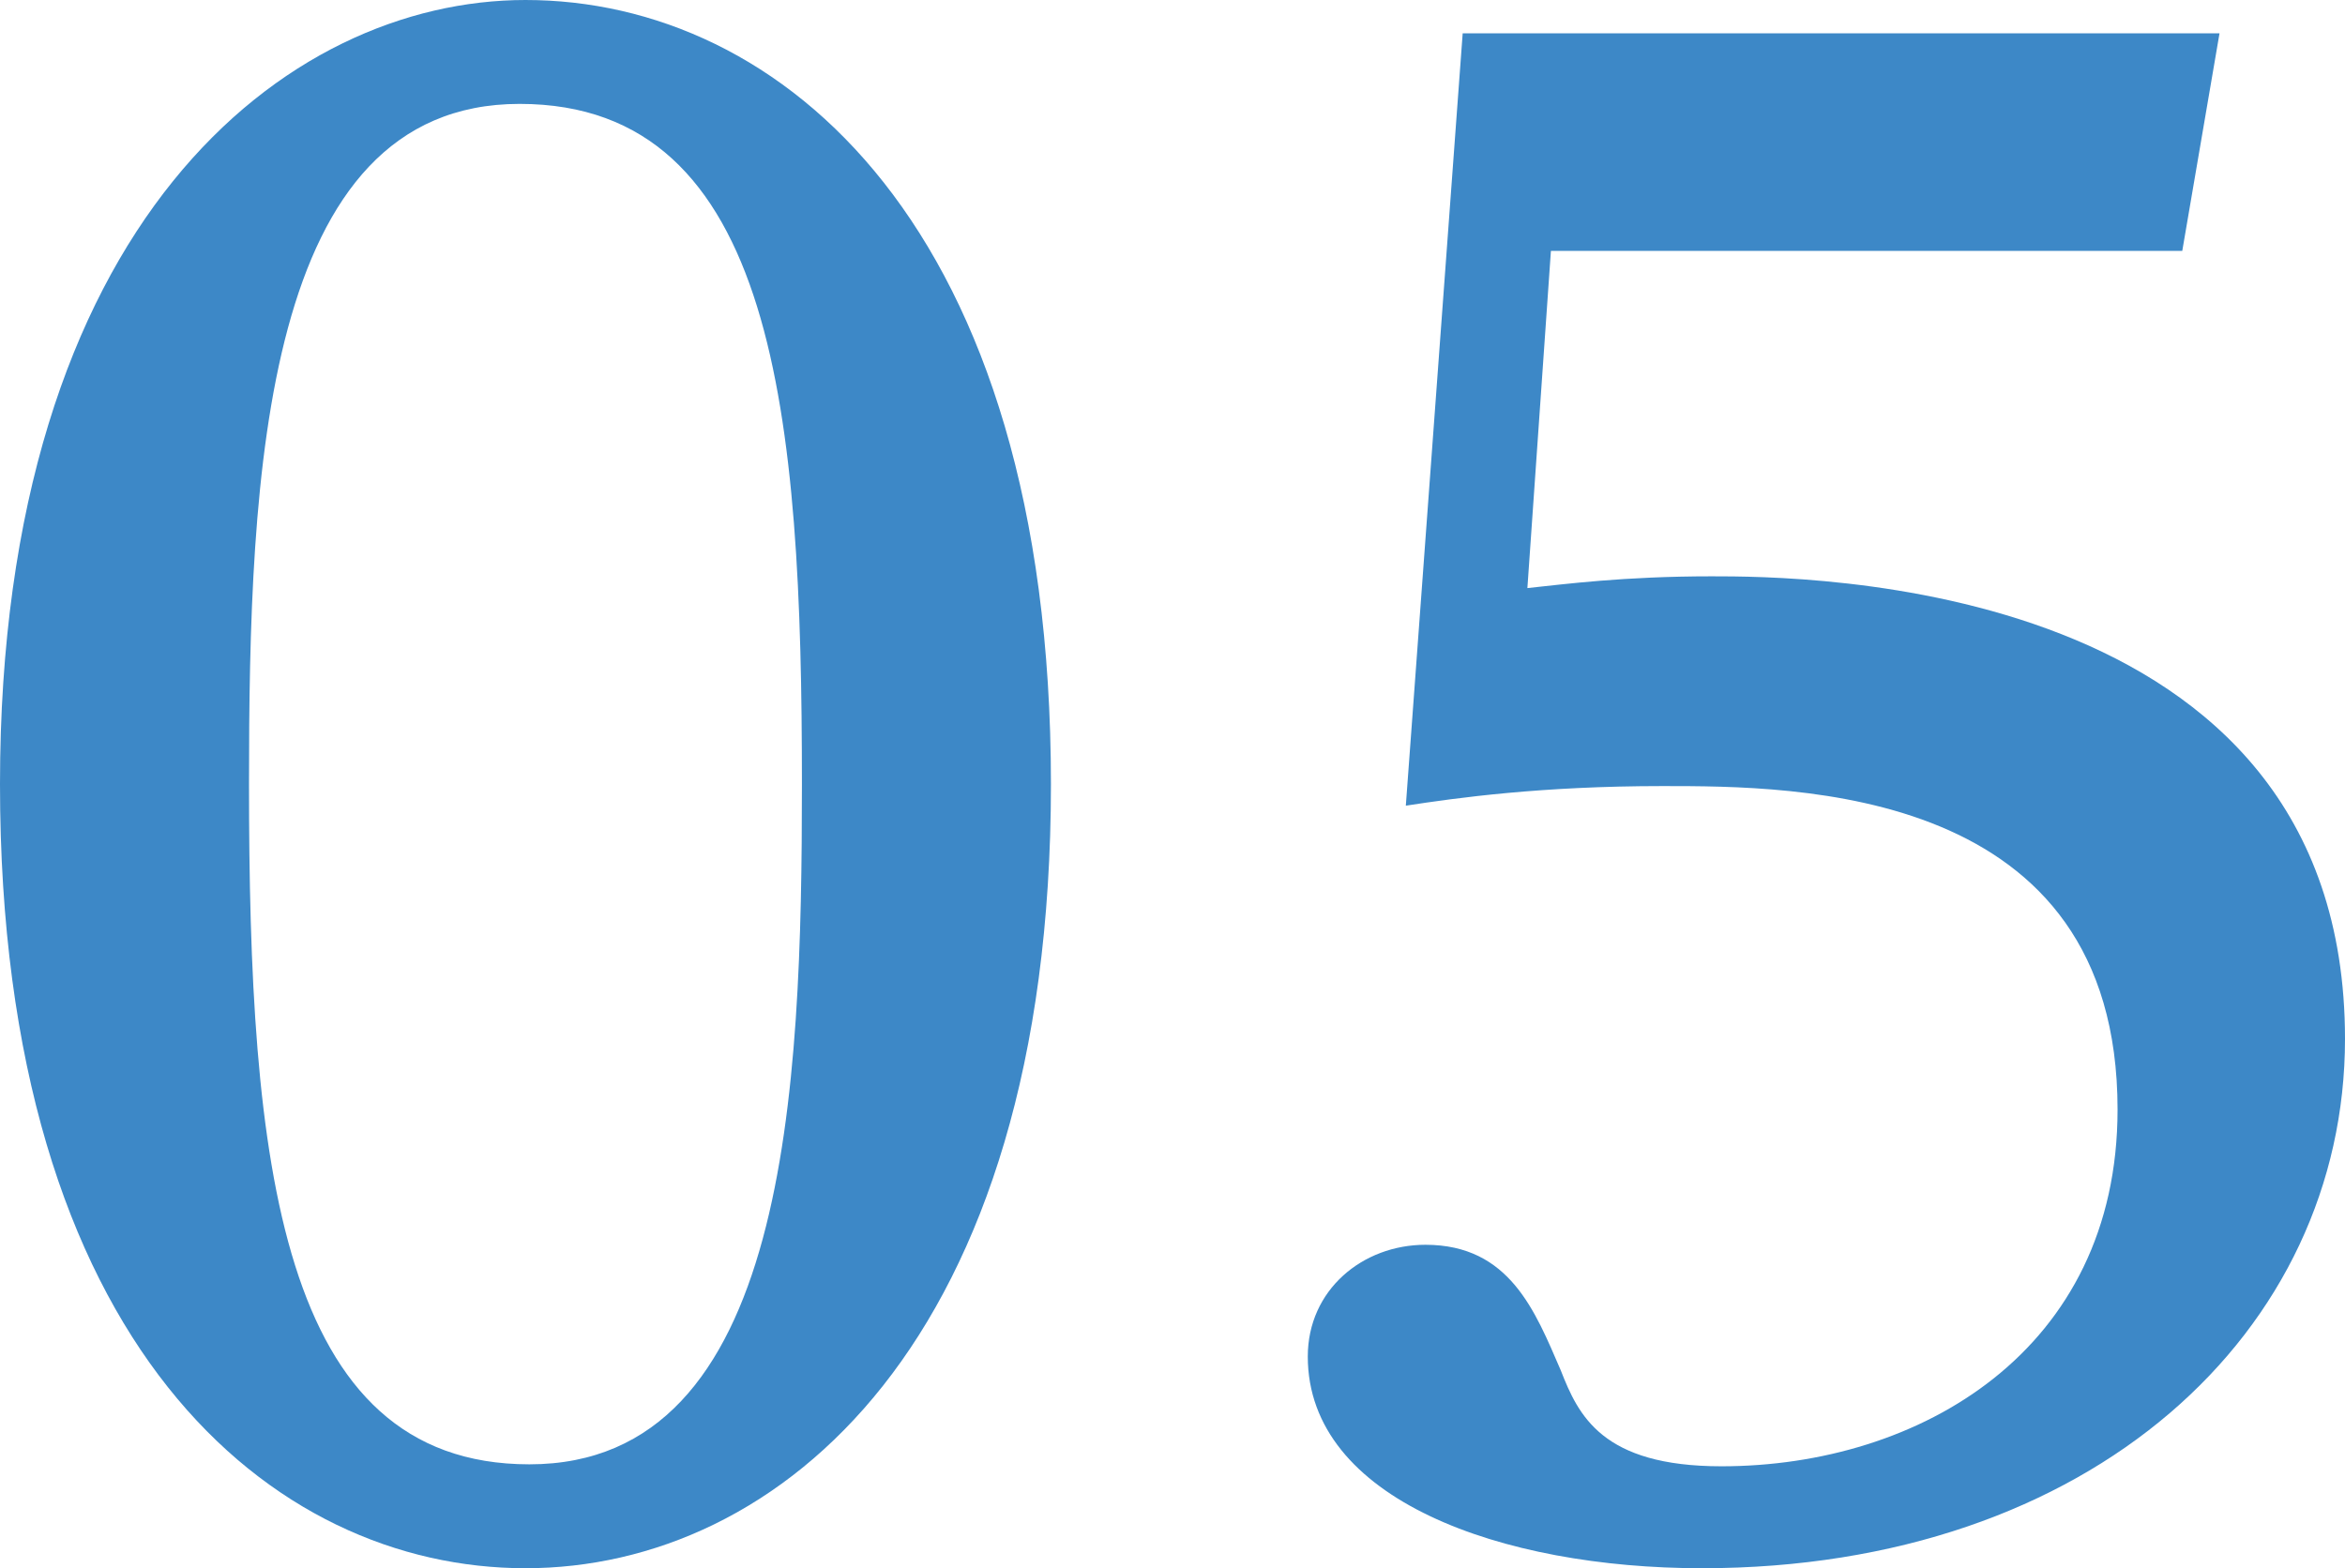
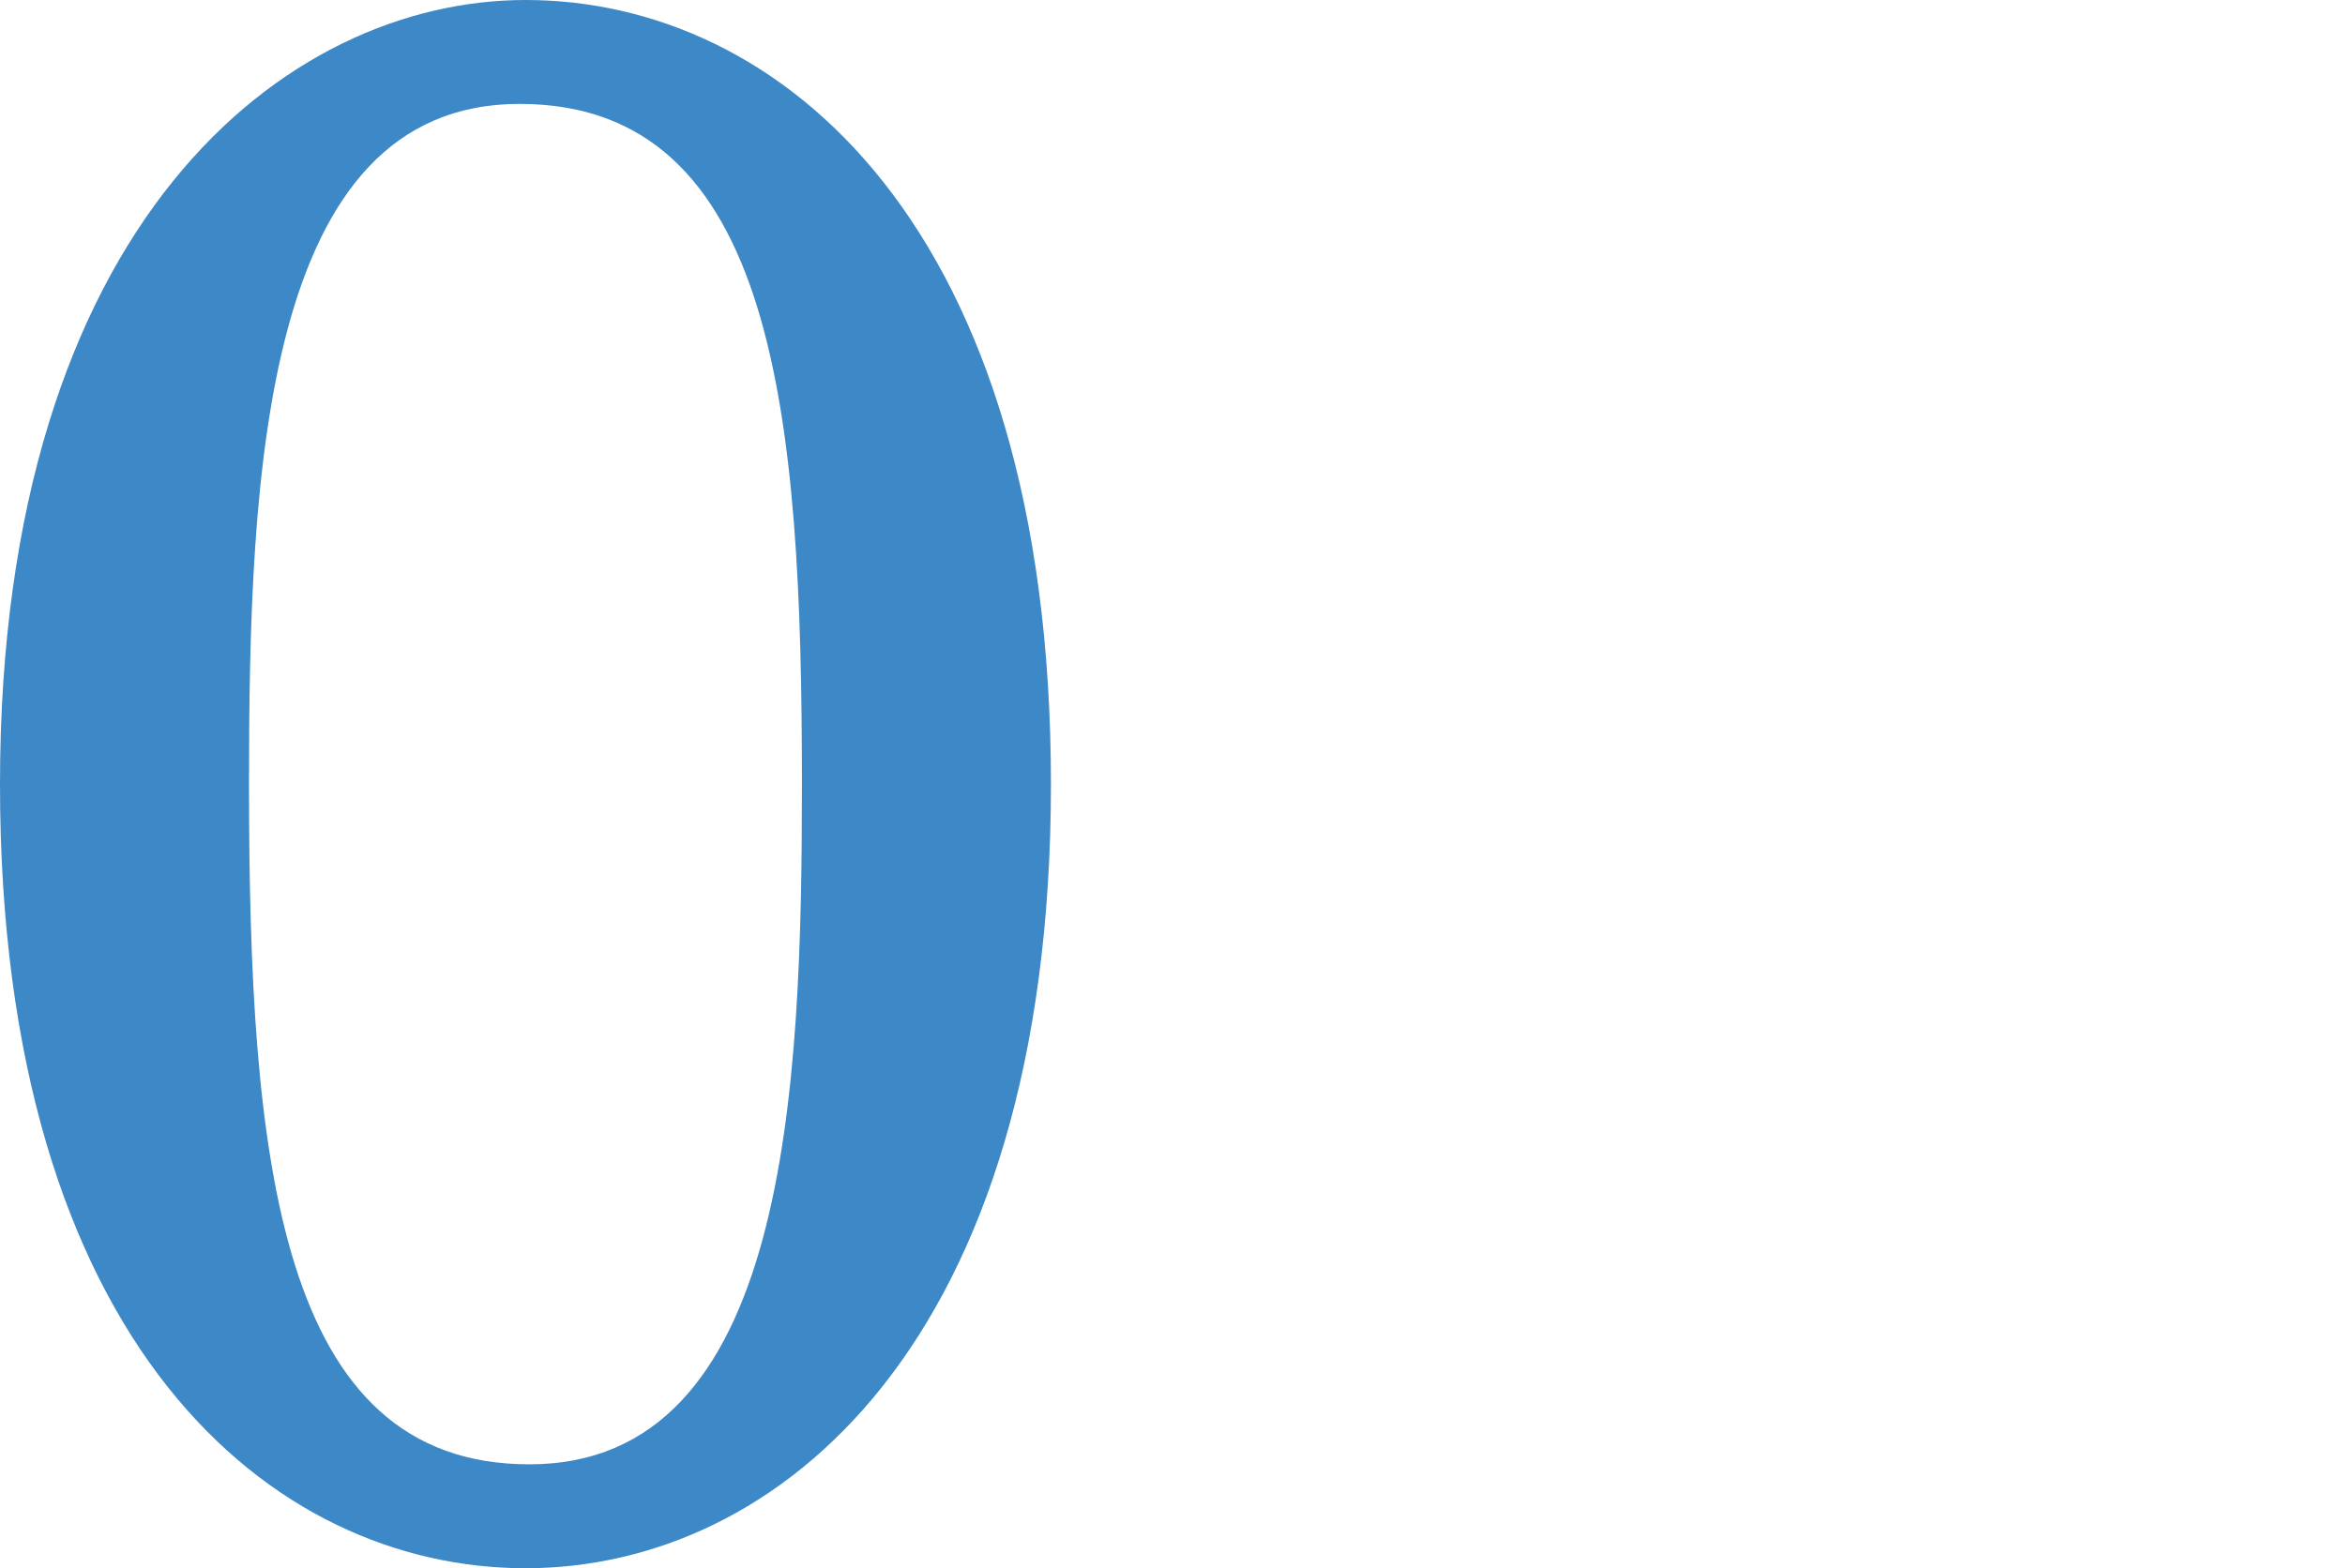
<svg xmlns="http://www.w3.org/2000/svg" viewBox="0 0 95.68 64">
  <g fill="#3d88c7">
    <path d="m21.44 0c10.4 0 21.44 9.2 21.44 32s-11.12 32-21.44 32-21.44-9.04-21.44-32 11.68-32 21.44-32zm.16 59.76c10.56 0 11.12-15.28 11.12-27.76 0-14.96-1.04-27.76-11.52-27.76s-11.04 15.12-11.04 27.76c0 15.36 1.2 27.76 11.44 27.76z" />
-     <path d="m59.68 1.36h30.88l-1.52 8.88h-25.76l-.96 13.76c1.52-.16 3.92-.48 7.52-.48s25.84 0 25.84 18.88c0 11.92-10.32 21.6-26.24 21.6-8.16 0-16.08-2.8-16.08-8.64 0-2.72 2.24-4.56 4.8-4.56 3.44 0 4.48 2.72 5.52 5.12.72 1.84 1.68 3.92 6.56 3.92 8.08 0 16.16-4.72 16.16-14.56 0-13.2-13.12-13.2-18.56-13.2-4.96 0-8.4.48-10.48.8l2.32-31.52z" />
  </g>
</svg>